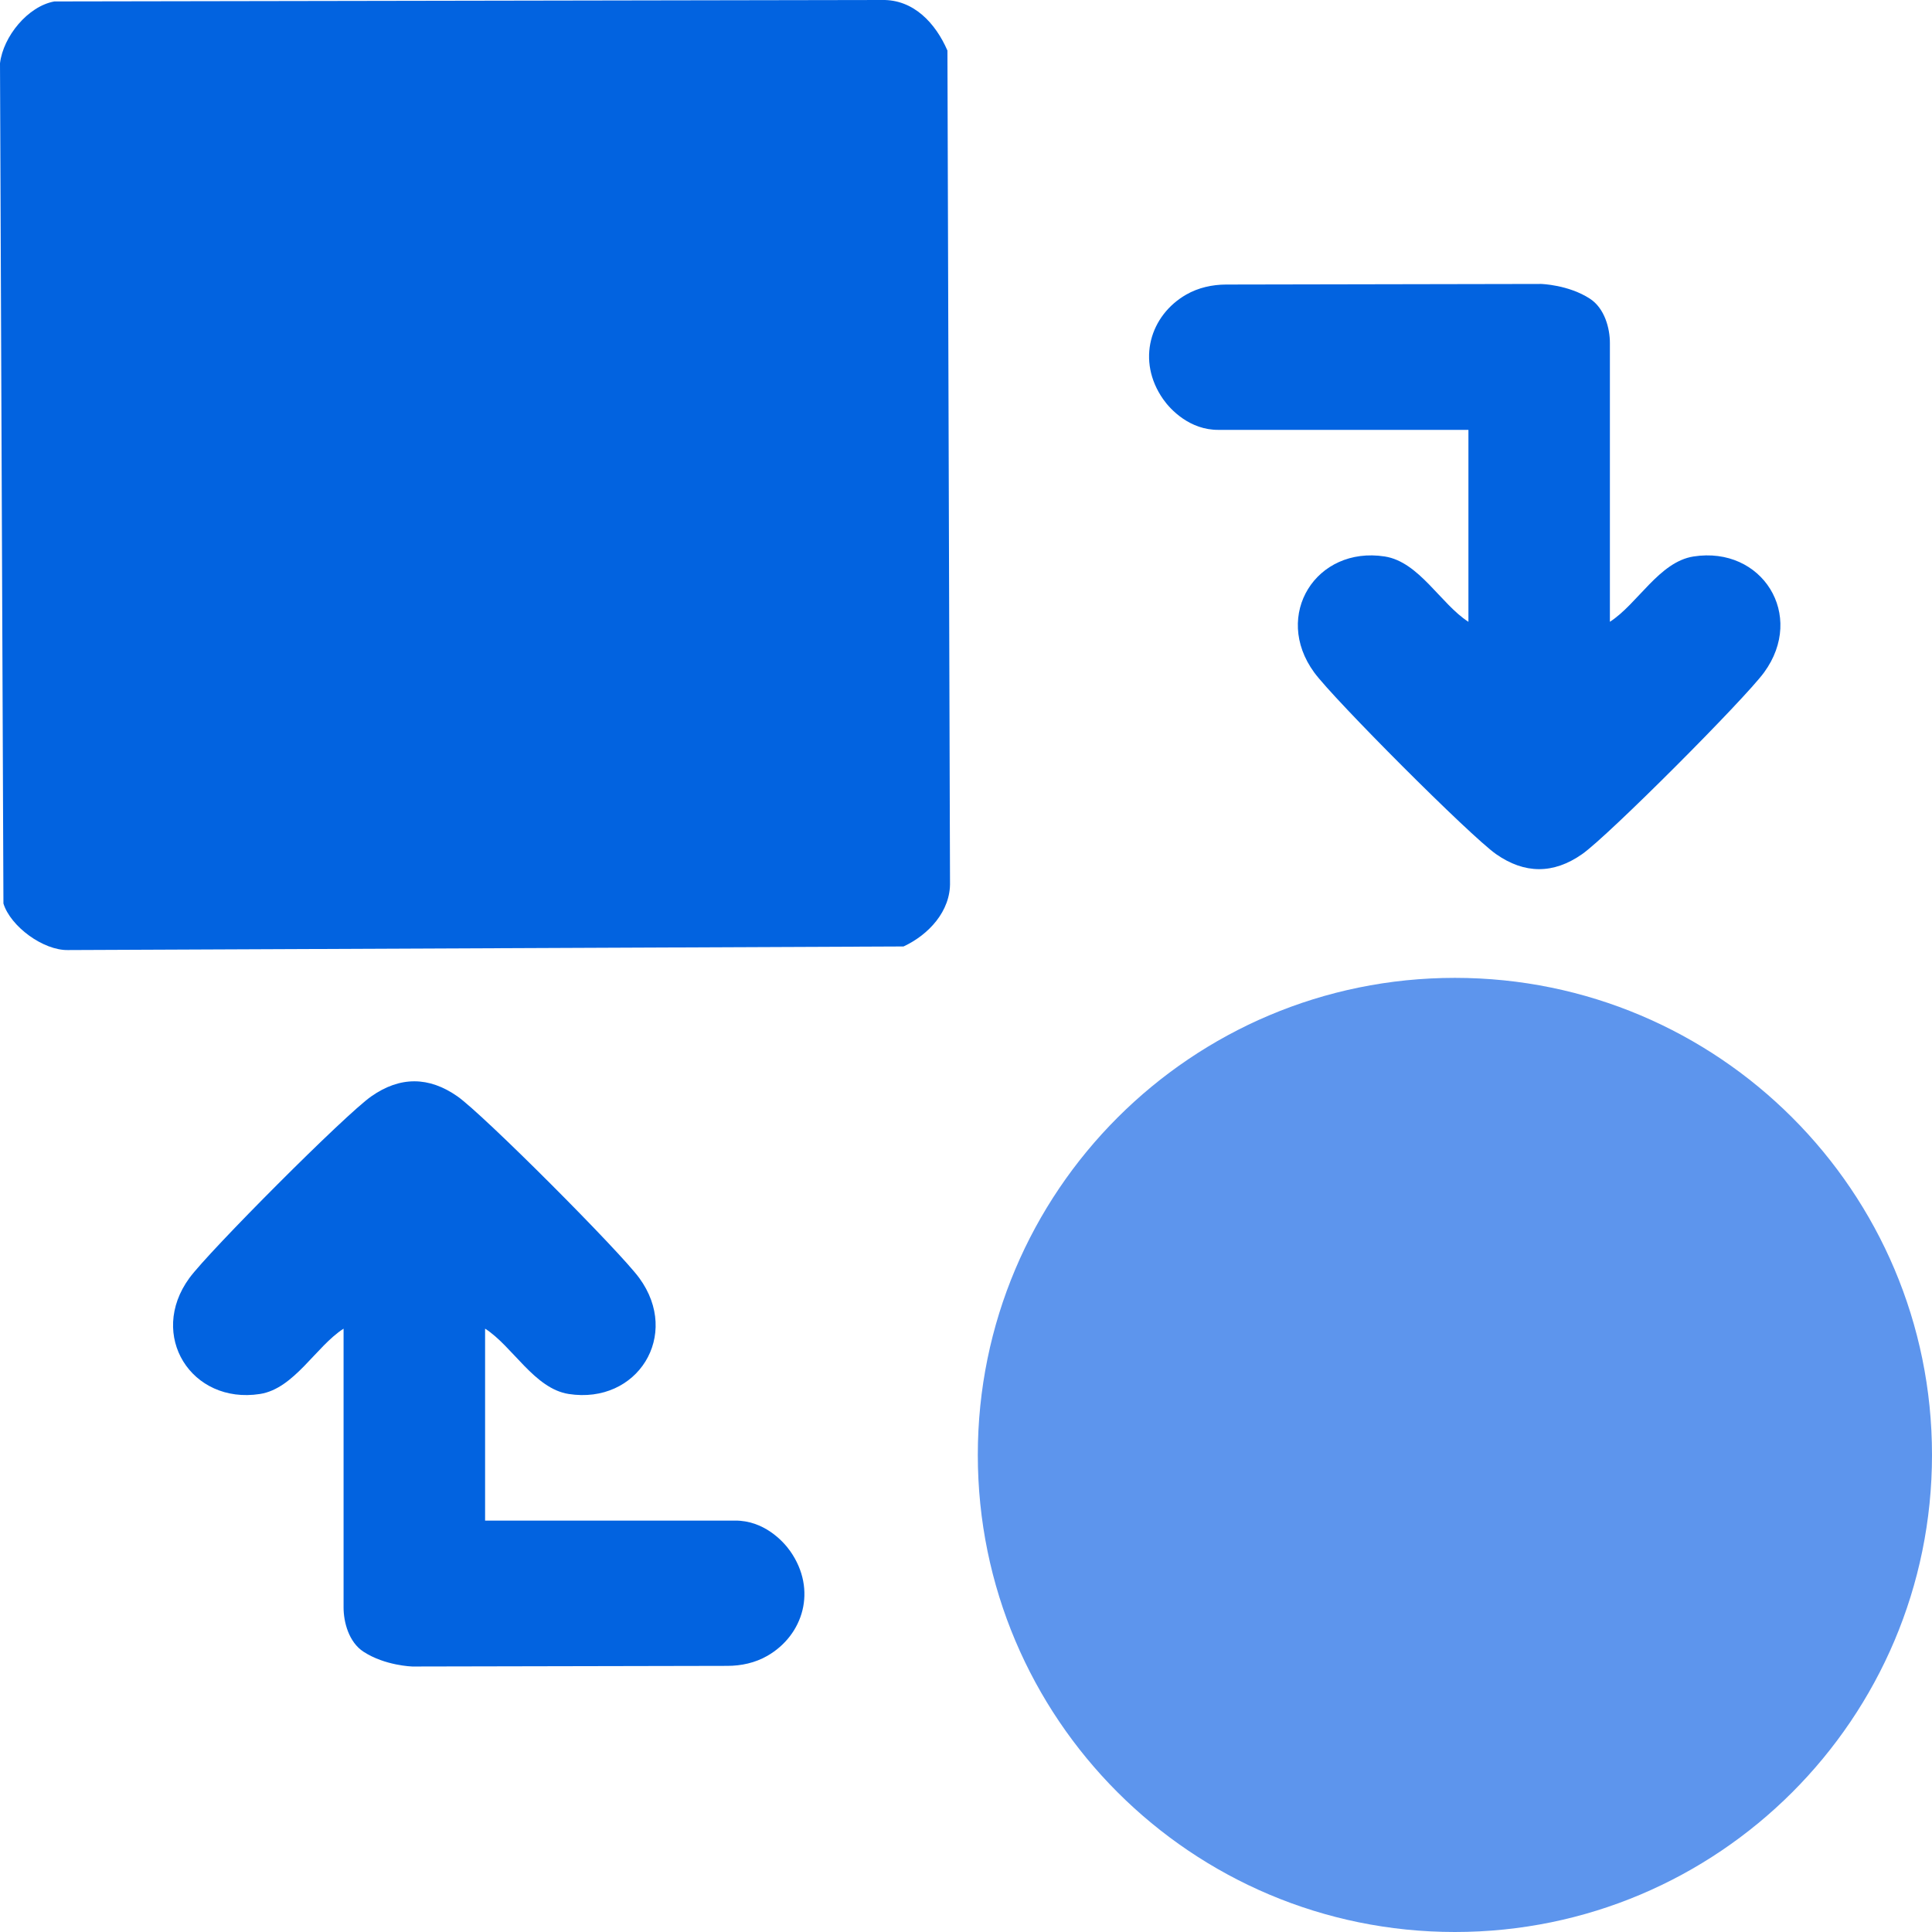
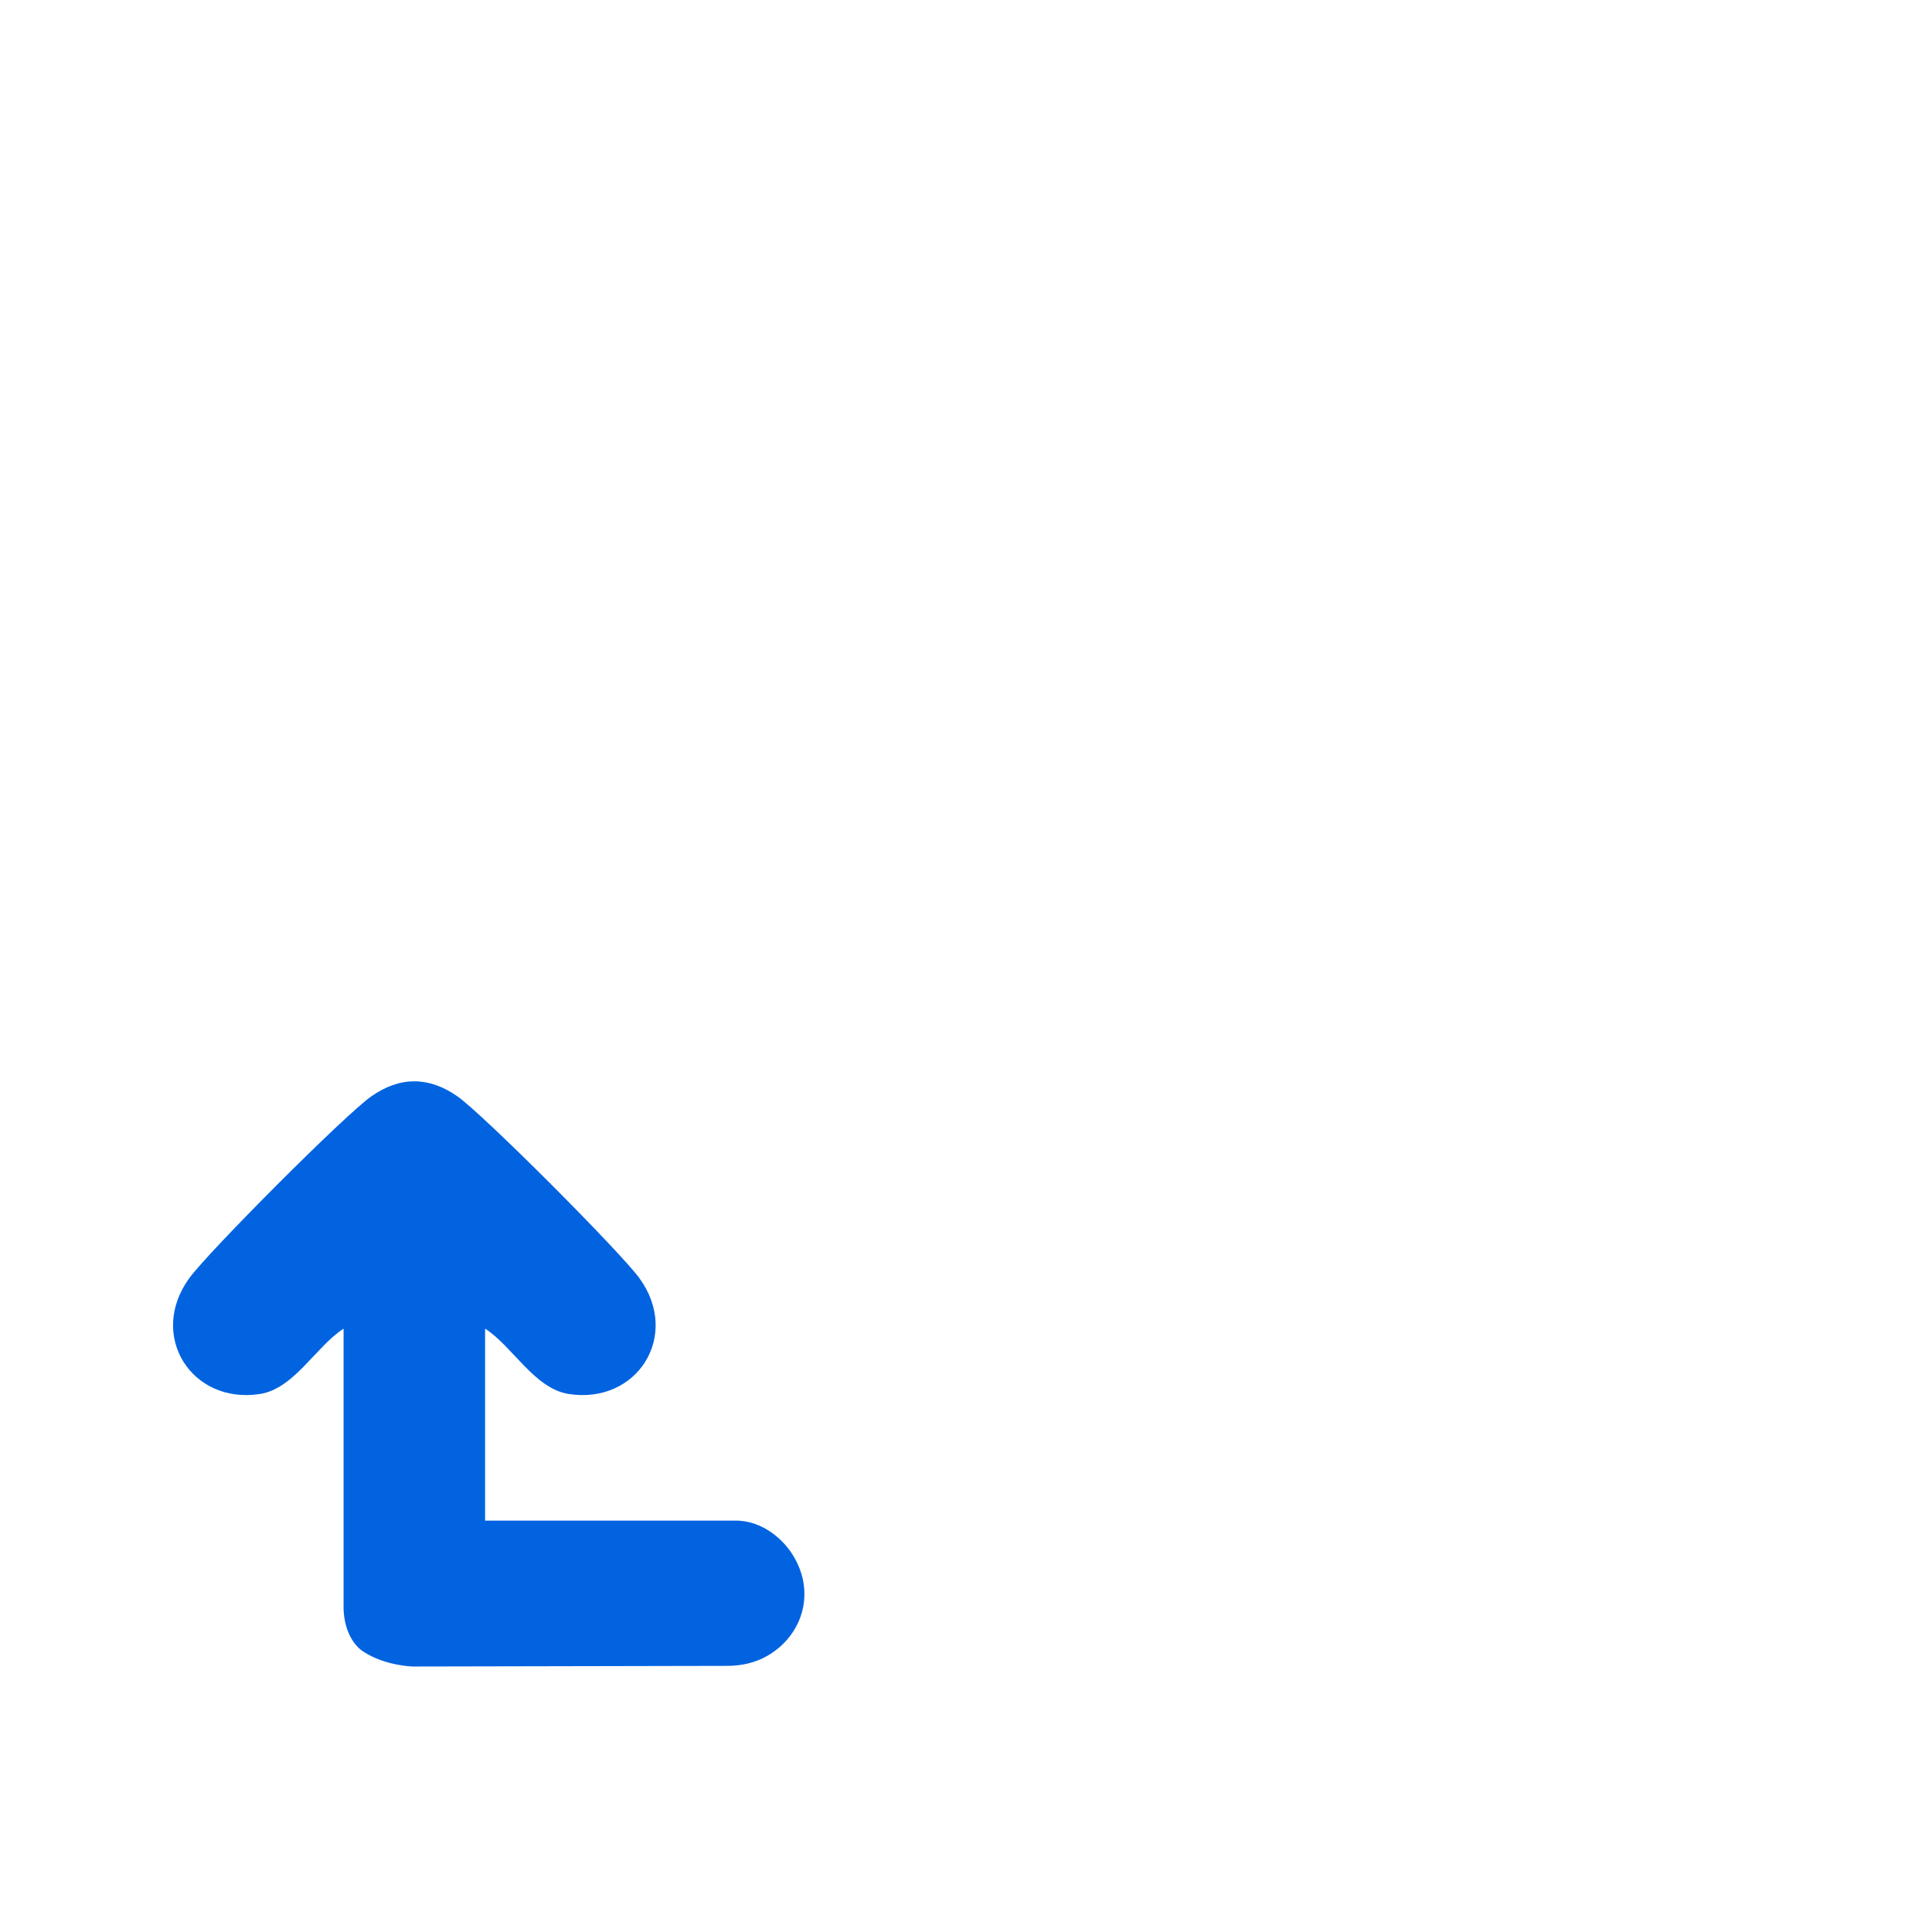
<svg xmlns="http://www.w3.org/2000/svg" width="36" height="36" viewBox="0 0 36 36" fill="none">
-   <path d="M1.013 0.027L16.431 0C17.025 -0.014 17.434 0.435 17.654 0.942L17.702 16.432C17.718 16.979 17.299 17.421 16.836 17.636L1.268 17.703C0.805 17.712 0.197 17.263 0.064 16.836L0 1.179C0.06 0.679 0.519 0.116 1.013 0.027Z" fill="#0263E0" />
-   <path d="M27.11 36C32.02 36 36 32.02 36 27.11C36 22.201 32.02 18.221 27.11 18.221C22.2 18.221 18.22 22.201 18.22 27.11C18.22 32.02 22.2 36 27.11 36Z" fill="#5D95ED" />
  <path d="M9.039 24.757V28.334H13.696C14.228 28.33 14.589 28.709 14.726 28.905C15.229 29.624 14.97 30.469 14.297 30.855C14.072 30.984 13.813 31.041 13.554 31.041L7.683 31.053C7.683 31.053 7.175 31.039 6.774 30.778C6.497 30.598 6.402 30.221 6.402 29.954V24.758C5.887 25.088 5.483 25.876 4.843 25.975C3.566 26.173 2.75 24.88 3.529 23.814C3.893 23.317 6.433 20.767 6.92 20.428C7.454 20.054 7.991 20.057 8.522 20.428C9.008 20.768 11.549 23.317 11.912 23.814C12.692 24.88 11.876 26.173 10.598 25.975C9.957 25.876 9.554 25.088 9.04 24.758L9.039 24.757Z" fill="#0263E0" />
-   <path d="M27.362 11.587V8.01H22.704C22.172 8.014 21.811 7.635 21.674 7.439C21.171 6.72 21.431 5.875 22.104 5.489C22.329 5.36 22.588 5.303 22.846 5.302L28.717 5.291C28.717 5.291 29.226 5.305 29.626 5.566C29.903 5.746 29.998 6.123 29.998 6.389V11.586C30.513 11.255 30.917 10.468 31.557 10.369C32.834 10.171 33.65 11.463 32.871 12.53C32.508 13.027 29.967 15.576 29.48 15.916C28.946 16.29 28.409 16.287 27.878 15.916C27.392 15.575 24.851 13.027 24.488 12.53C23.709 11.463 24.525 10.171 25.802 10.369C26.443 10.468 26.846 11.255 27.361 11.586L27.362 11.587Z" fill="#0263E0" />
</svg>